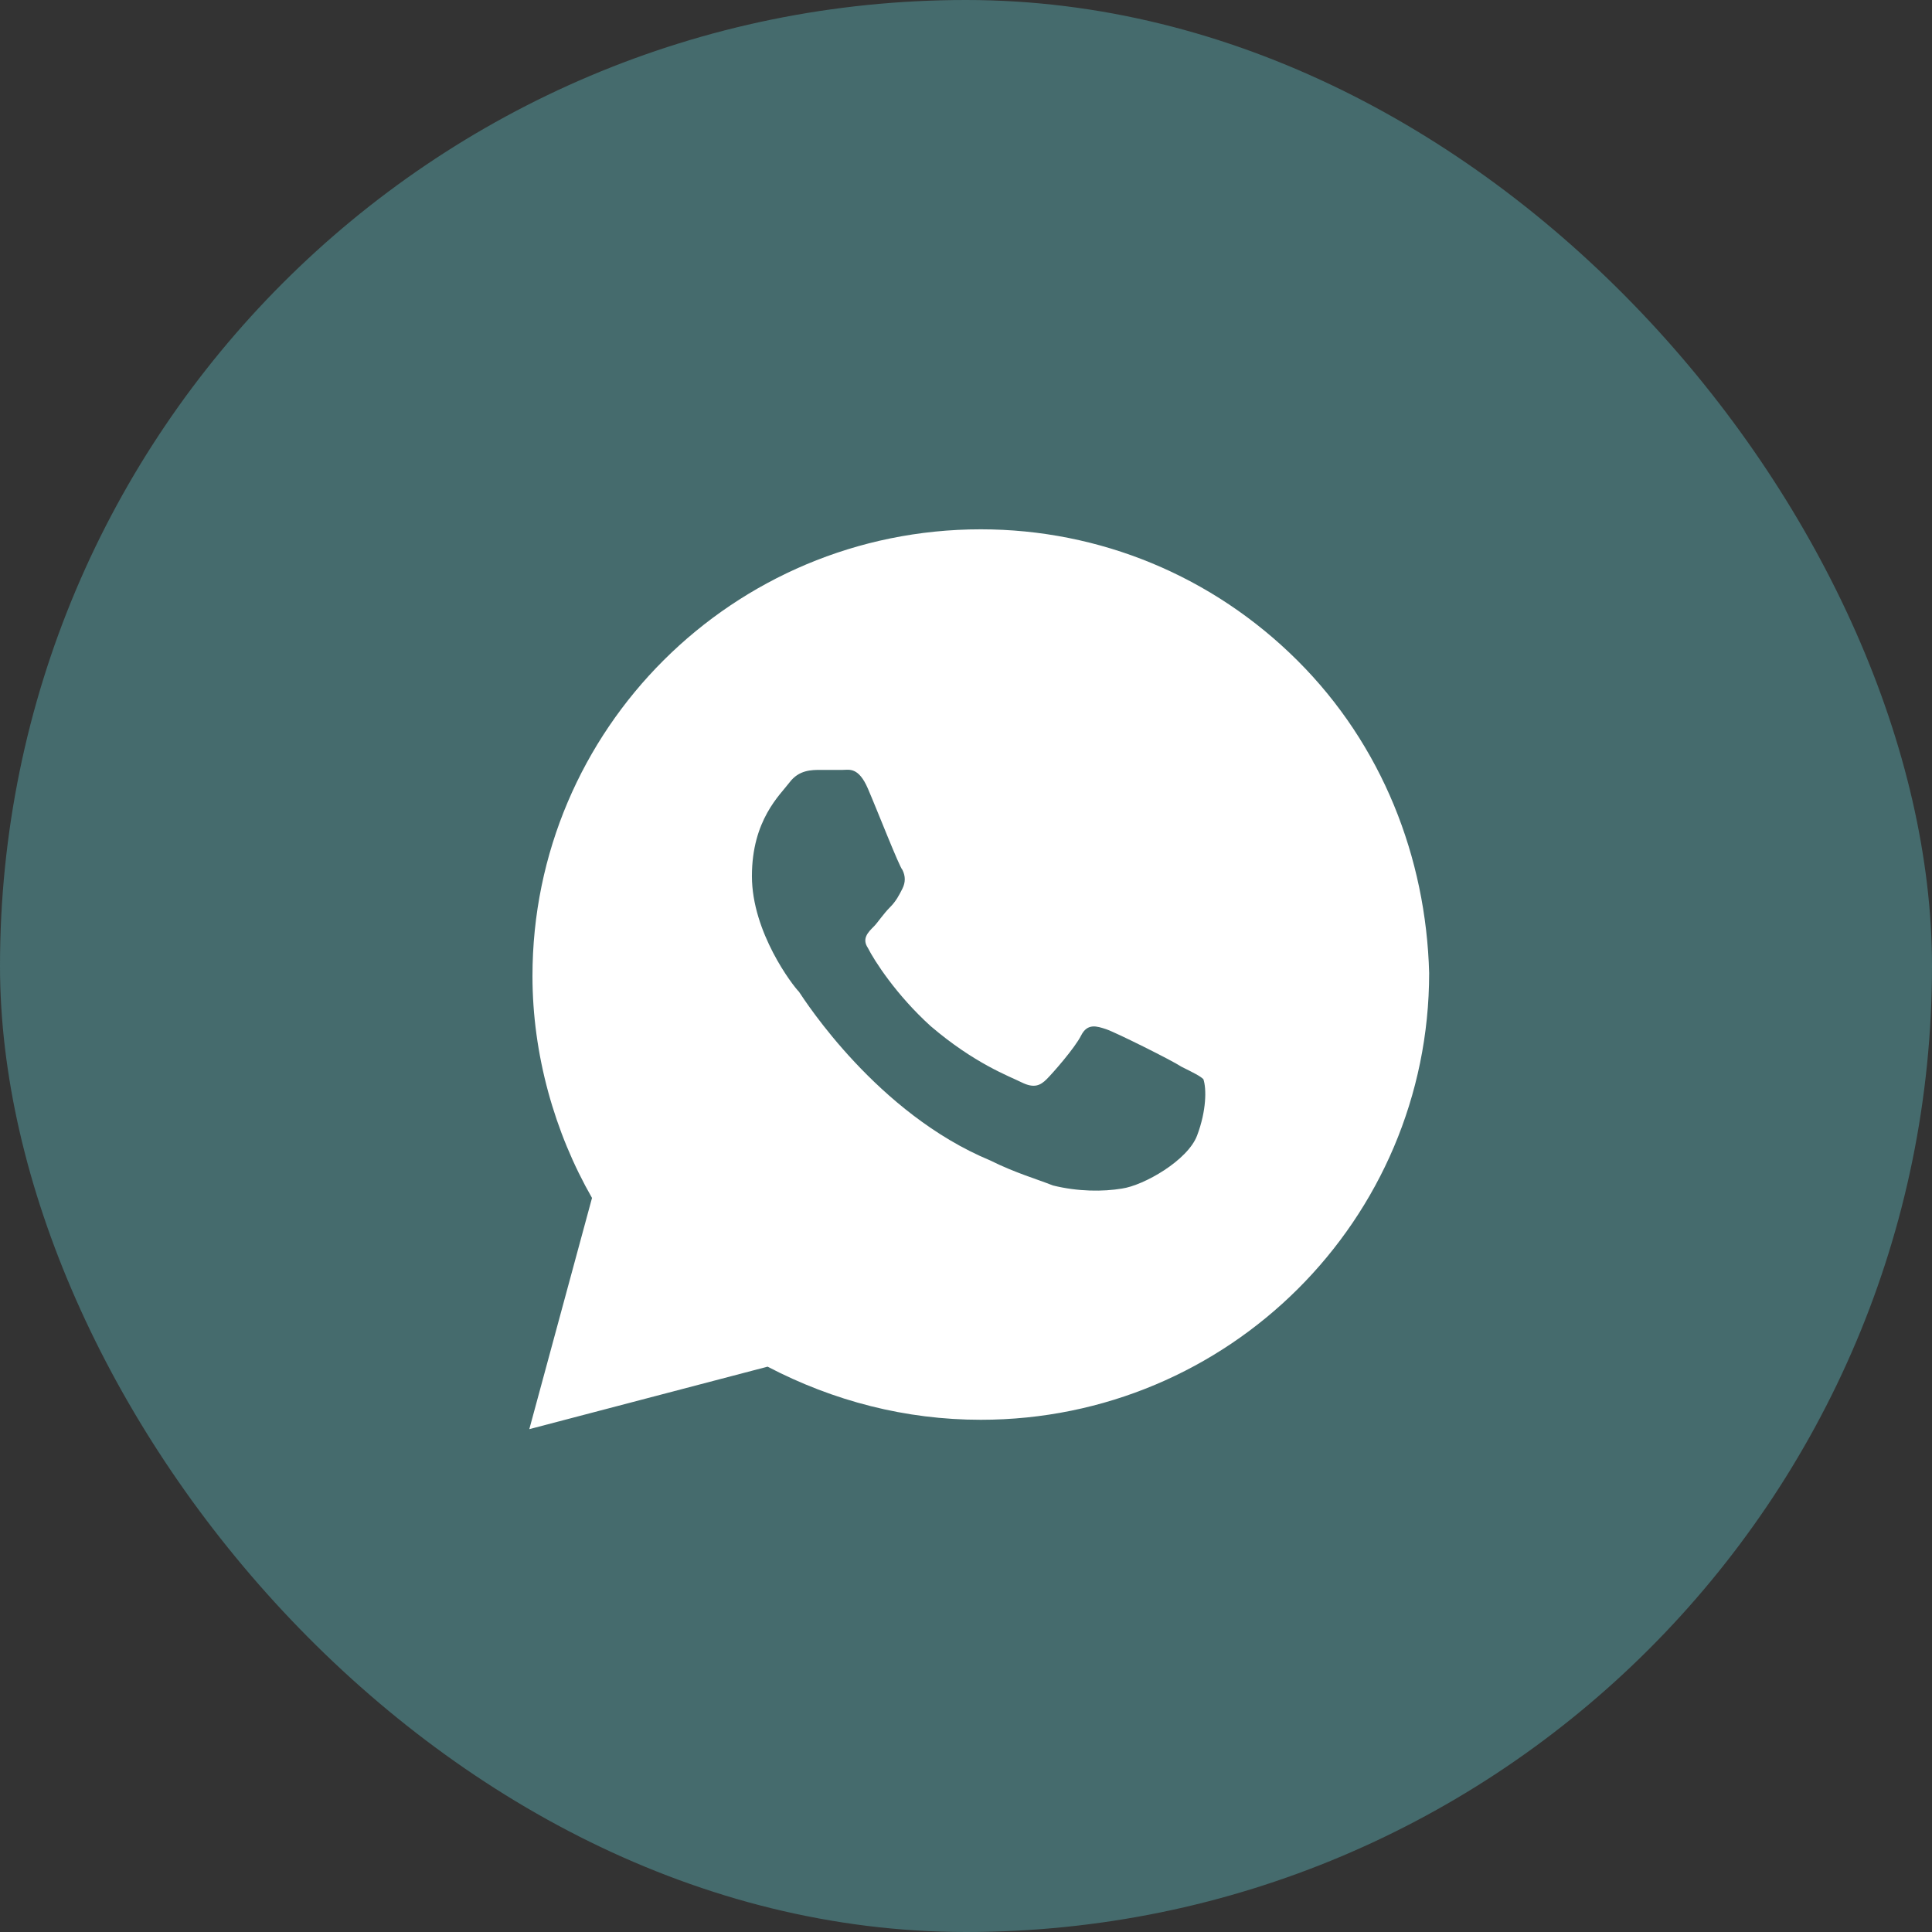
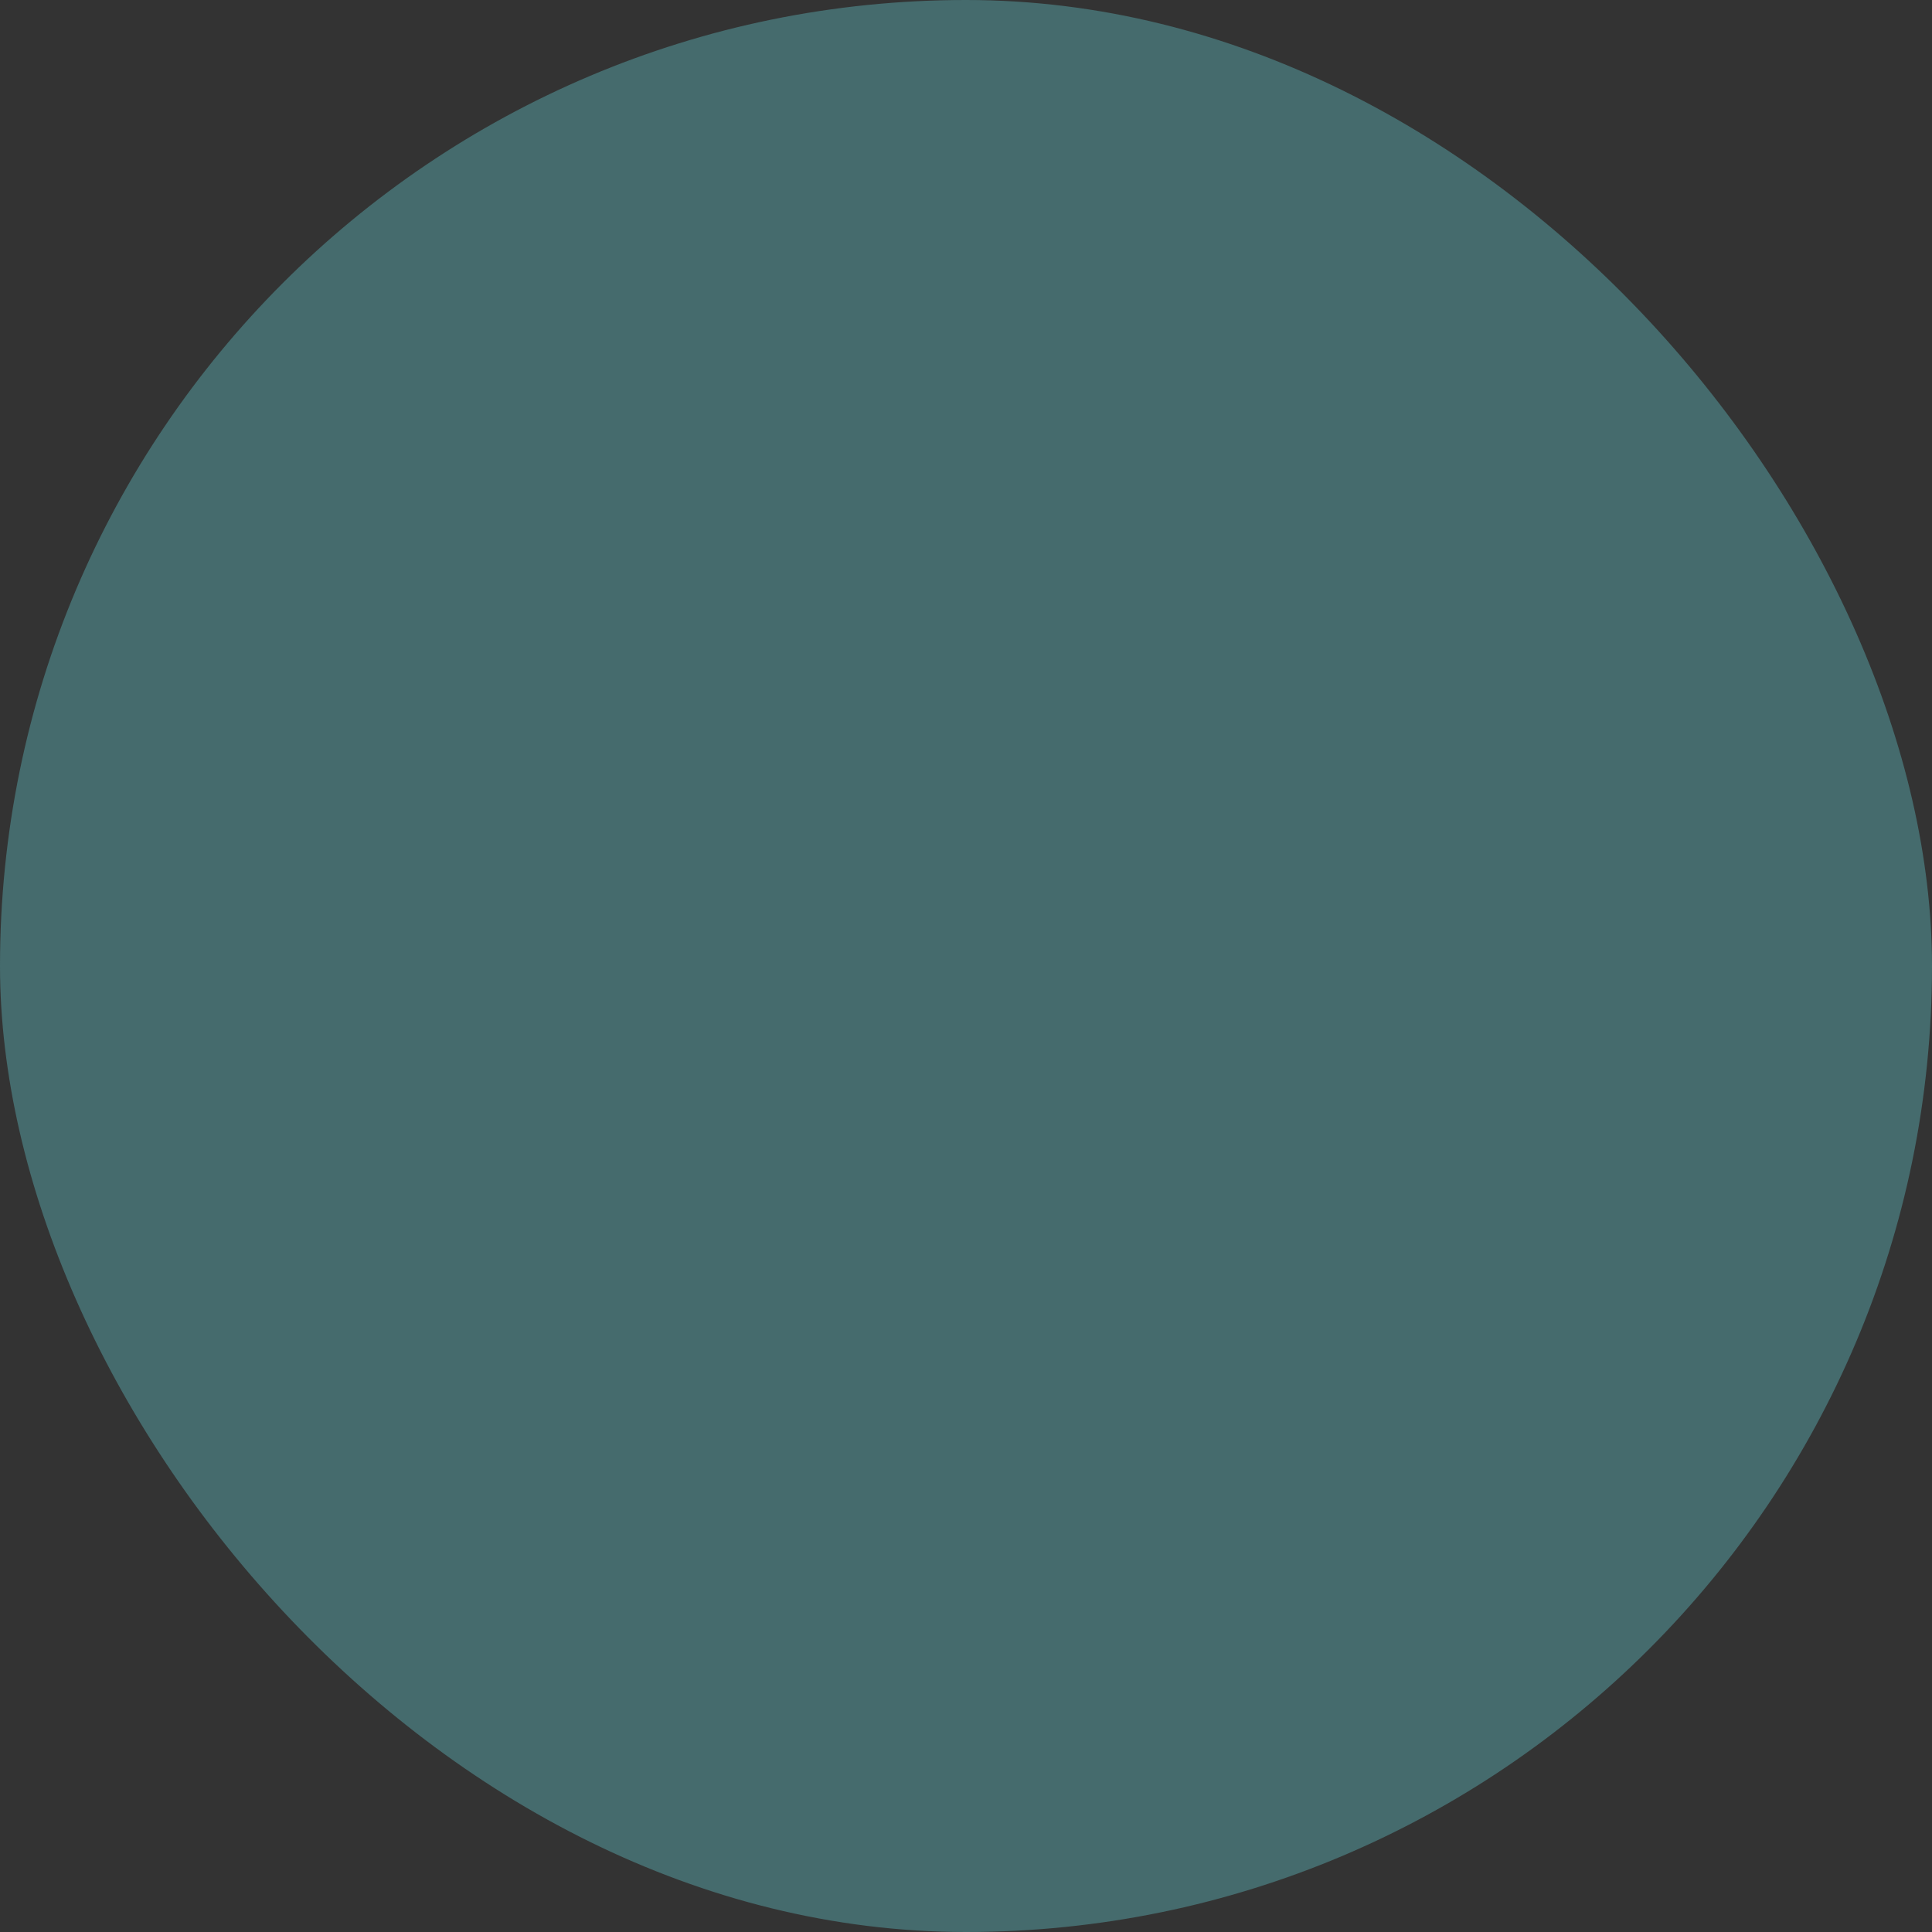
<svg xmlns="http://www.w3.org/2000/svg" width="73" height="73" viewBox="0 0 73 73" fill="none">
  <rect x="0" y="0" width="73" height="73" fill="#333333" stroke="none" />
  <rect width="73" height="73" rx="36.5" fill="#456B6D" />
-   <path d="M49.024 24.958C45.826 21.771 41.561 20 37.059 20C27.7 20 20.119 27.556 20.119 36.882C20.119 39.833 20.948 42.785 22.369 45.264L20 54L29.003 51.639C31.491 52.938 34.216 53.646 37.059 53.646C46.418 53.646 54 46.09 54 36.764C53.882 32.396 52.223 28.146 49.024 24.958ZM45.233 42.903C44.878 43.847 43.219 44.792 42.39 44.91C41.679 45.028 40.732 45.028 39.784 44.792C39.192 44.556 38.362 44.319 37.415 43.847C33.15 42.076 30.425 37.826 30.188 37.472C29.951 37.236 28.411 35.229 28.411 33.104C28.411 30.979 29.477 30.035 29.833 29.562C30.188 29.09 30.662 29.09 31.017 29.09C31.254 29.09 31.61 29.09 31.847 29.09C32.084 29.09 32.439 28.972 32.794 29.799C33.15 30.625 33.979 32.75 34.098 32.868C34.216 33.104 34.216 33.34 34.098 33.576C33.979 33.812 33.861 34.049 33.624 34.285C33.387 34.521 33.15 34.875 33.031 34.993C32.794 35.229 32.557 35.465 32.794 35.819C33.031 36.292 33.861 37.59 35.164 38.771C36.822 40.188 38.125 40.66 38.599 40.896C39.073 41.132 39.31 41.014 39.547 40.778C39.784 40.542 40.613 39.597 40.85 39.125C41.087 38.653 41.443 38.771 41.798 38.889C42.153 39.007 44.286 40.069 44.641 40.306C45.115 40.542 45.352 40.66 45.47 40.778C45.589 41.132 45.589 41.958 45.233 42.903Z" fill="white" />
</svg>